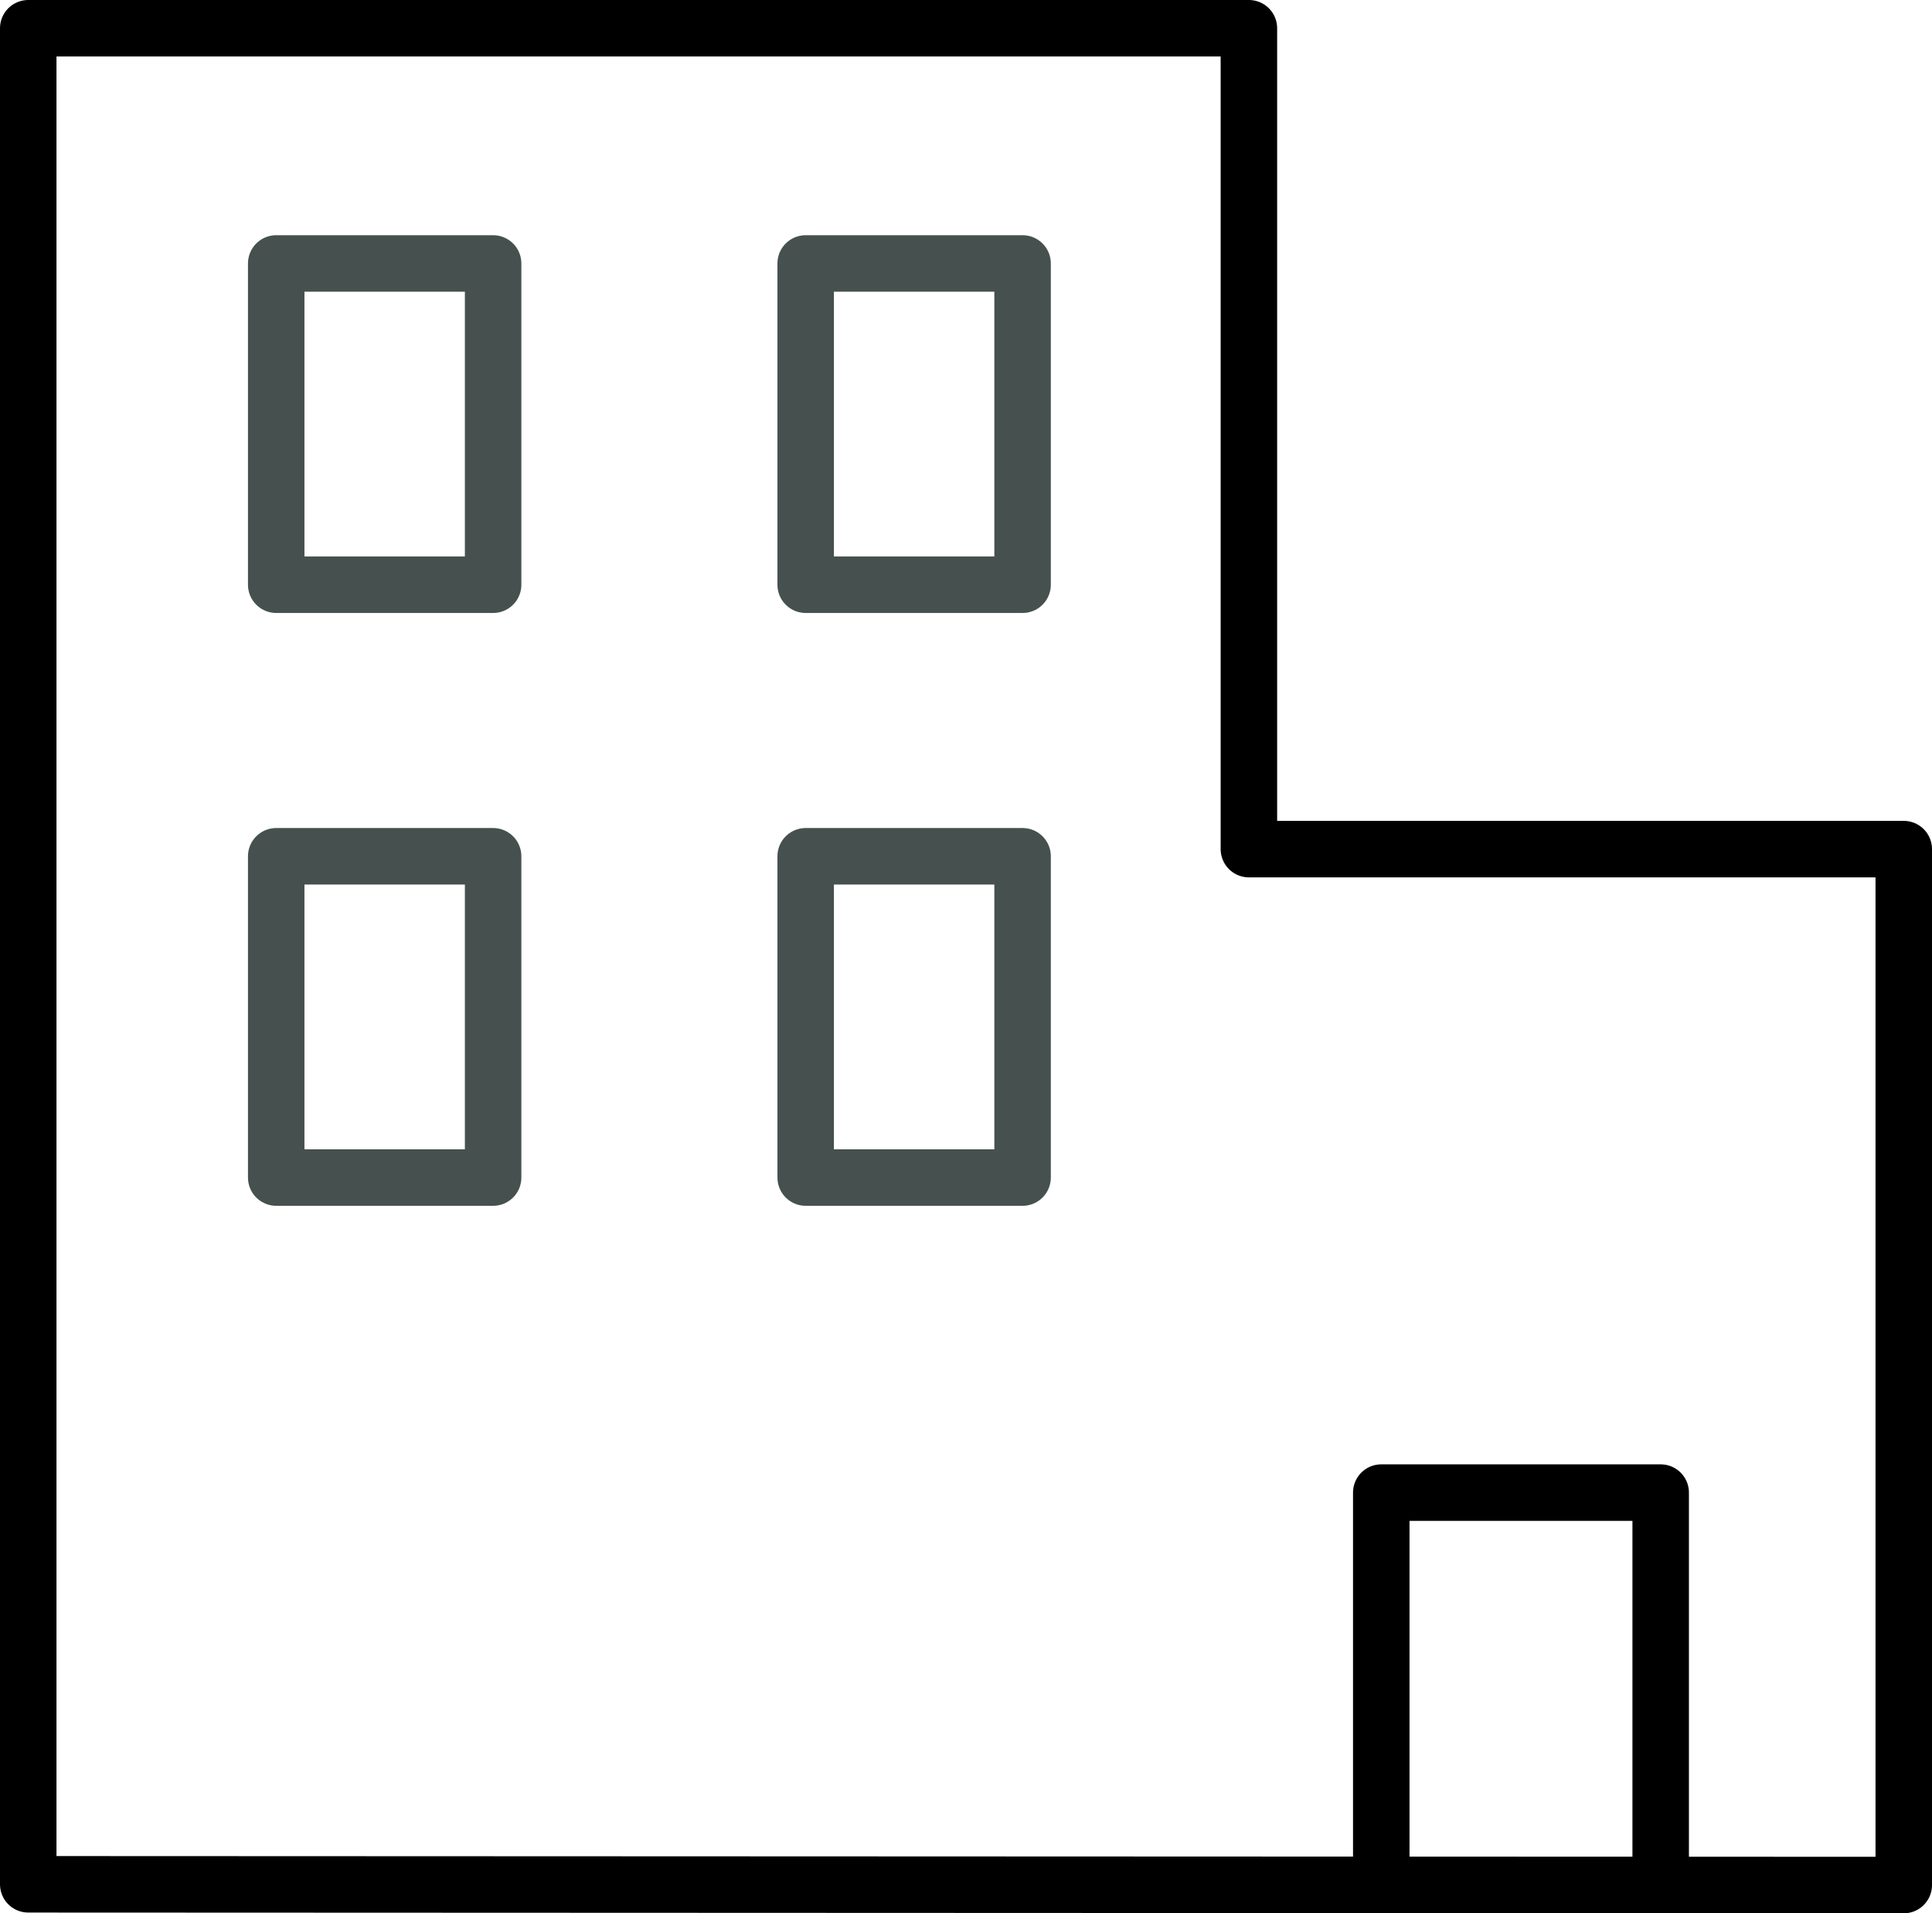
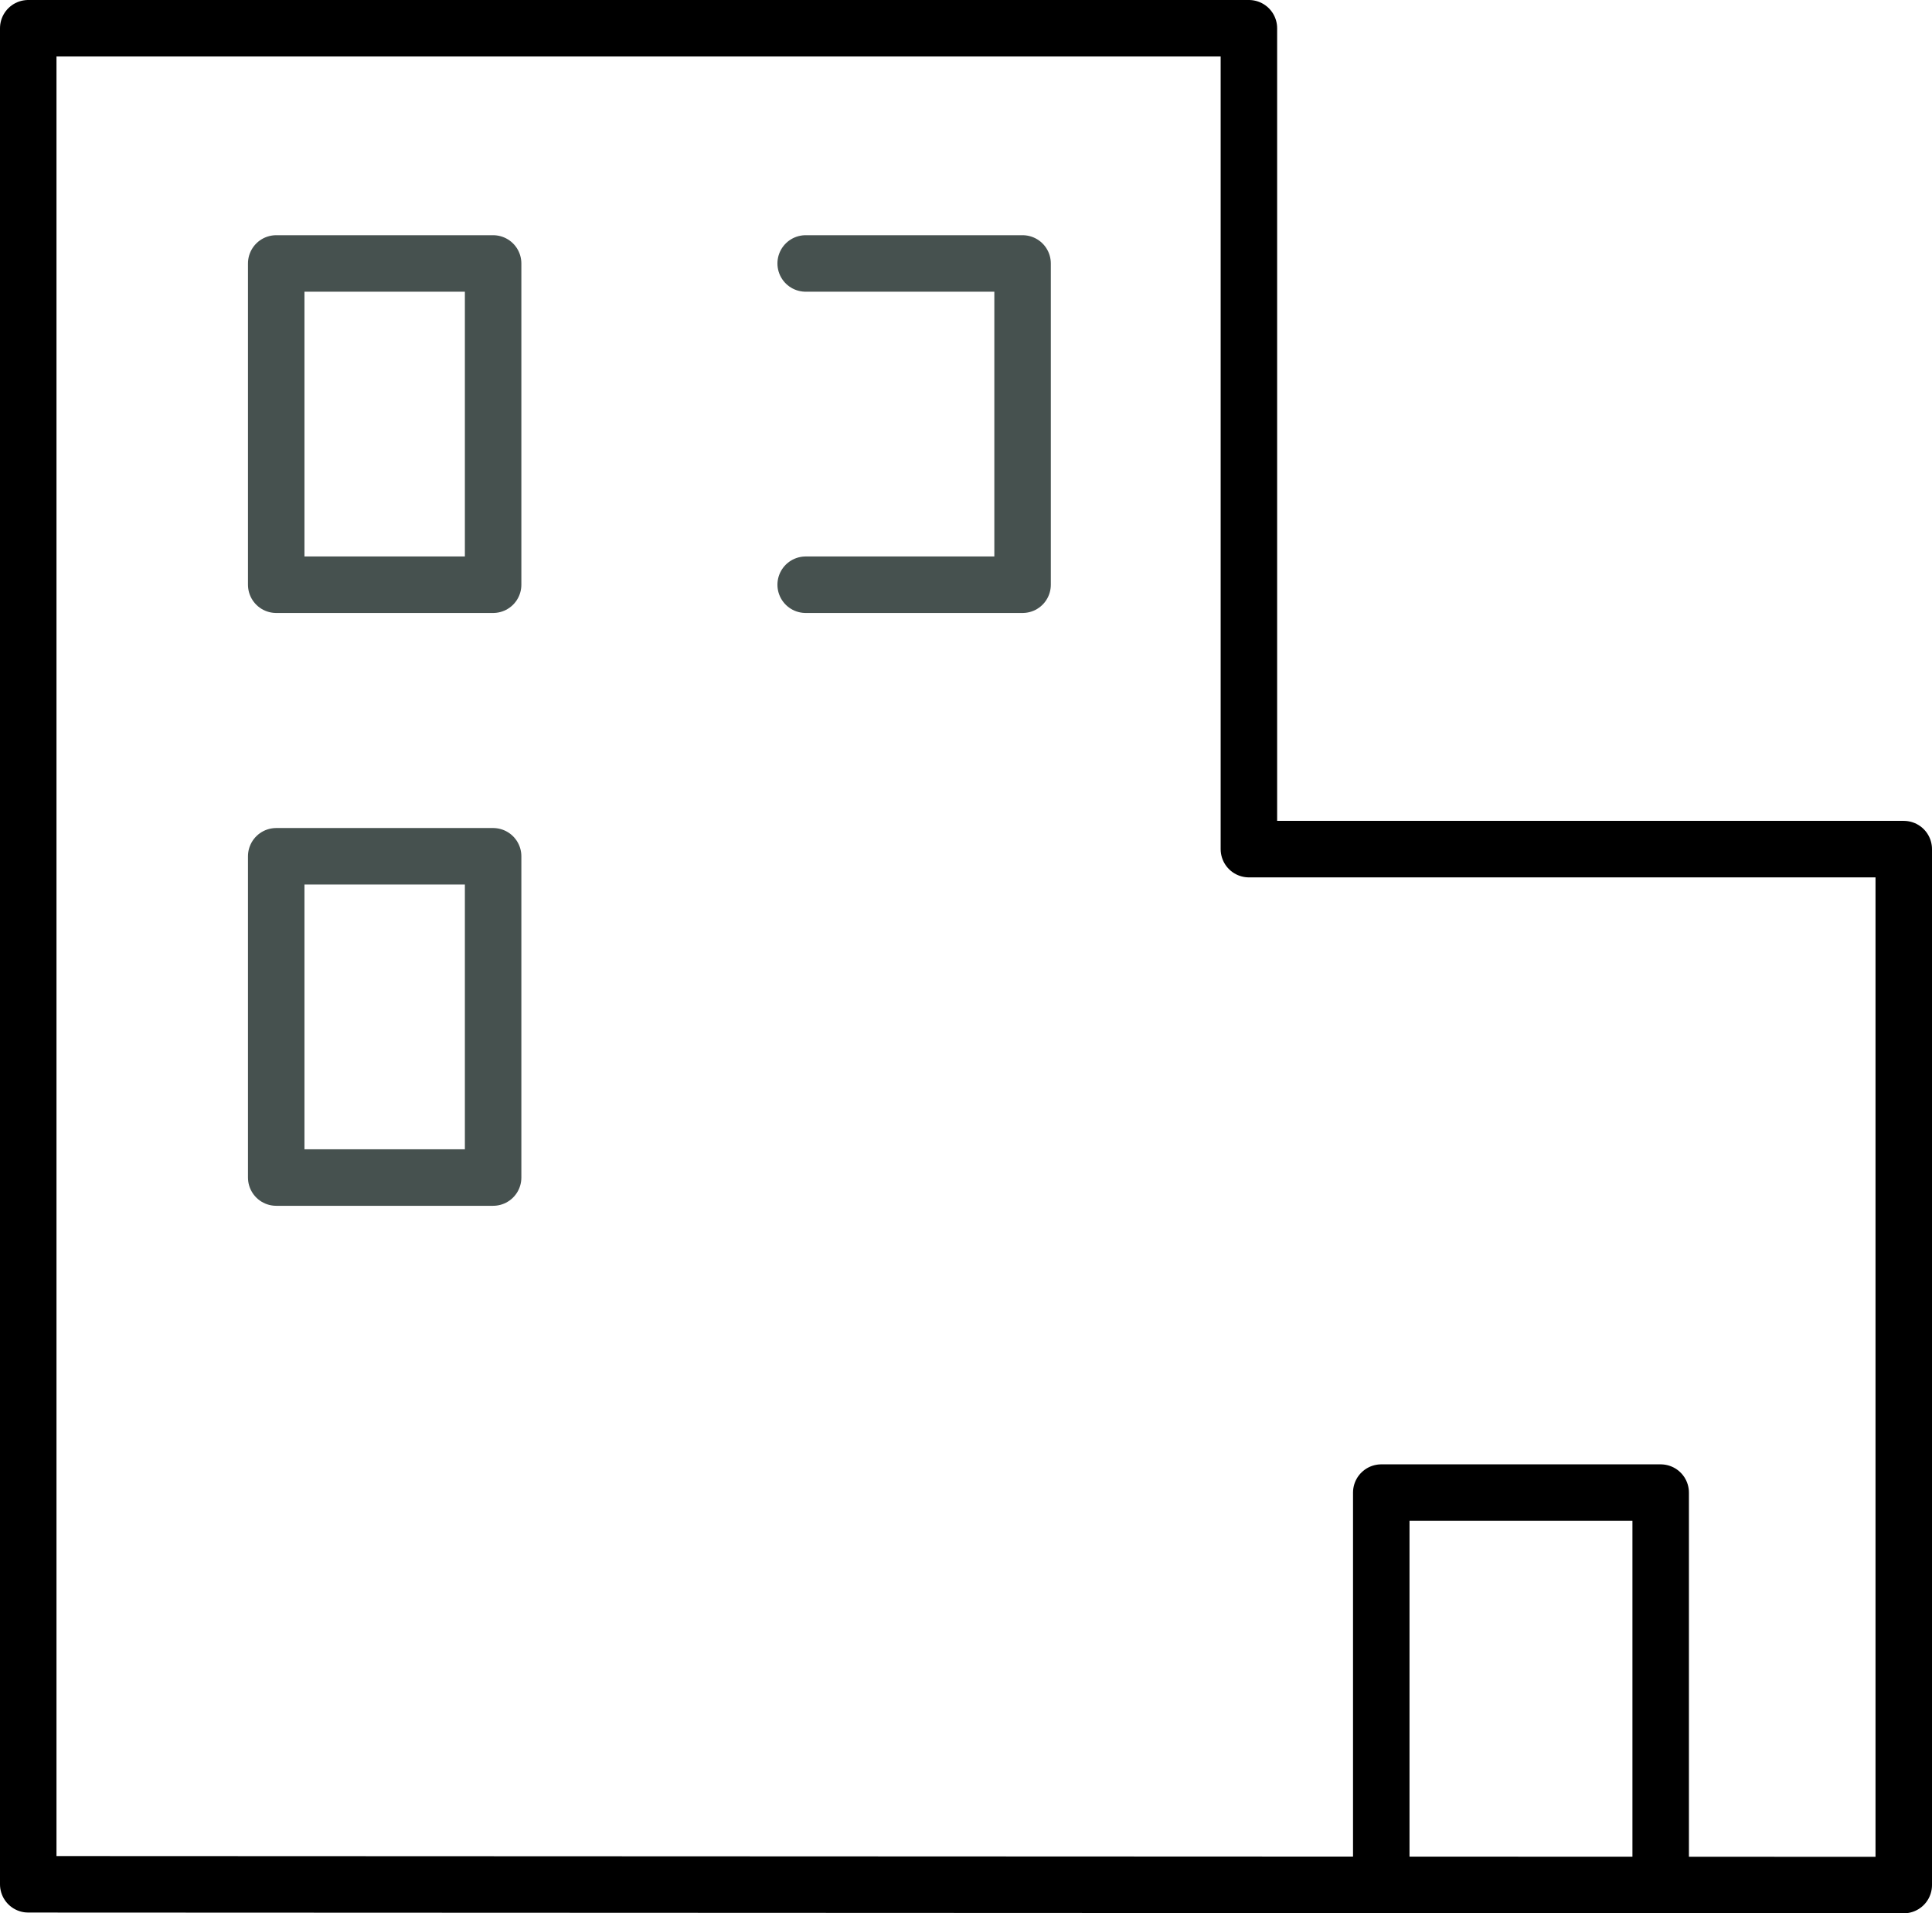
<svg xmlns="http://www.w3.org/2000/svg" viewBox="1948.695 2449.2 102.61 101.6" width="102.61" height="101.6" data-guides="{&quot;vertical&quot;:[],&quot;horizontal&quot;:[]}">
  <path fill="none" stroke="rgb(0, 0, 0)" fill-opacity="1" stroke-width="3" stroke-opacity="1" color="rgb(51, 51, 51)" font-size-adjust="none" stroke-linecap="round" stroke-linejoin="round" class="cls-1" id="tSvg1847d763e93" title="Path 6" d="M 1950.195 2549.26 C 1950.195 2516.407 1950.195 2483.553 1950.195 2450.7C 1971.805 2450.7 1993.415 2450.7 2015.025 2450.7C 2015.025 2465.23 2015.025 2479.76 2015.025 2494.29C 2026.618 2494.29 2038.212 2494.29 2049.805 2494.29C 2049.805 2512.627 2049.805 2530.963 2049.805 2549.3C 2016.602 2549.287 1983.398 2549.273 1950.195 2549.26Z" />
  <path fill="none" stroke="rgb(0, 0, 0)" fill-opacity="1" stroke-width="3" stroke-opacity="1" color="rgb(51, 51, 51)" font-size-adjust="none" stroke-linecap="round" stroke-linejoin="round" class="cls-1" id="tSvg45f83c12a4" title="Path 7" d="M 2022.055 2549.3 C 2022.055 2542.353 2022.055 2535.407 2022.055 2528.46C 2027.002 2528.46 2031.948 2528.46 2036.895 2528.46C 2036.895 2535.407 2036.895 2542.353 2036.895 2549.3" />
  <path color="rgb(51, 51, 51)" font-size-adjust="none" stroke-linecap="round" stroke-linejoin="round" stroke-width="3" stroke="#46514f" class="cls-2" x="14.67" y="13.99" width="11.52" height="17.06" id="tSvg460ebece51" title="Rectangle 25" fill="none" fill-opacity="1" stroke-opacity="1" d="M 1963.365 2463.19L 1974.885 2463.19L 1974.885 2480.25L 1963.365 2480.25Z" style="transform: rotate(0deg); transform-origin: 1969.12px 2471.72px;" />
-   <path color="rgb(51, 51, 51)" font-size-adjust="none" stroke-linecap="round" stroke-linejoin="round" stroke-width="3" stroke="#46514f" class="cls-2" x="42.79" y="13.99" width="11.52" height="17.06" id="tSvgbc0f586f75" title="Rectangle 26" fill="none" fill-opacity="1" stroke-opacity="1" d="M 1991.485 2463.19L 2003.005 2463.19L 2003.005 2480.25L 1991.485 2480.25Z" style="transform: rotate(0deg); transform-origin: 1997.24px 2471.72px;" />
+   <path color="rgb(51, 51, 51)" font-size-adjust="none" stroke-linecap="round" stroke-linejoin="round" stroke-width="3" stroke="#46514f" class="cls-2" x="42.79" y="13.99" width="11.52" height="17.06" id="tSvgbc0f586f75" title="Rectangle 26" fill="none" fill-opacity="1" stroke-opacity="1" d="M 1991.485 2463.19L 2003.005 2463.19L 2003.005 2480.25L 1991.485 2480.25" style="transform: rotate(0deg); transform-origin: 1997.24px 2471.72px;" />
  <path color="rgb(51, 51, 51)" font-size-adjust="none" stroke-linecap="round" stroke-linejoin="round" stroke-width="3" stroke="#46514f" class="cls-2" x="14.67" y="45.47" width="11.52" height="17.06" id="tSvg12c363d2108" title="Rectangle 27" fill="none" fill-opacity="1" stroke-opacity="1" d="M 1963.365 2494.67L 1974.885 2494.67L 1974.885 2511.73L 1963.365 2511.73Z" style="transform: rotate(0deg); transform-origin: 1969.12px 2503.2px;" />
-   <path color="rgb(51, 51, 51)" font-size-adjust="none" stroke-linecap="round" stroke-linejoin="round" stroke-width="3" stroke="#46514f" class="cls-2" x="42.79" y="45.47" width="11.52" height="17.06" id="tSvg4915f319a5" title="Rectangle 28" fill="none" fill-opacity="1" stroke-opacity="1" d="M 1991.485 2494.67L 2003.005 2494.67L 2003.005 2511.73L 1991.485 2511.73Z" style="transform: rotate(0deg); transform-origin: 1997.24px 2503.2px;" />
  <defs />
</svg>